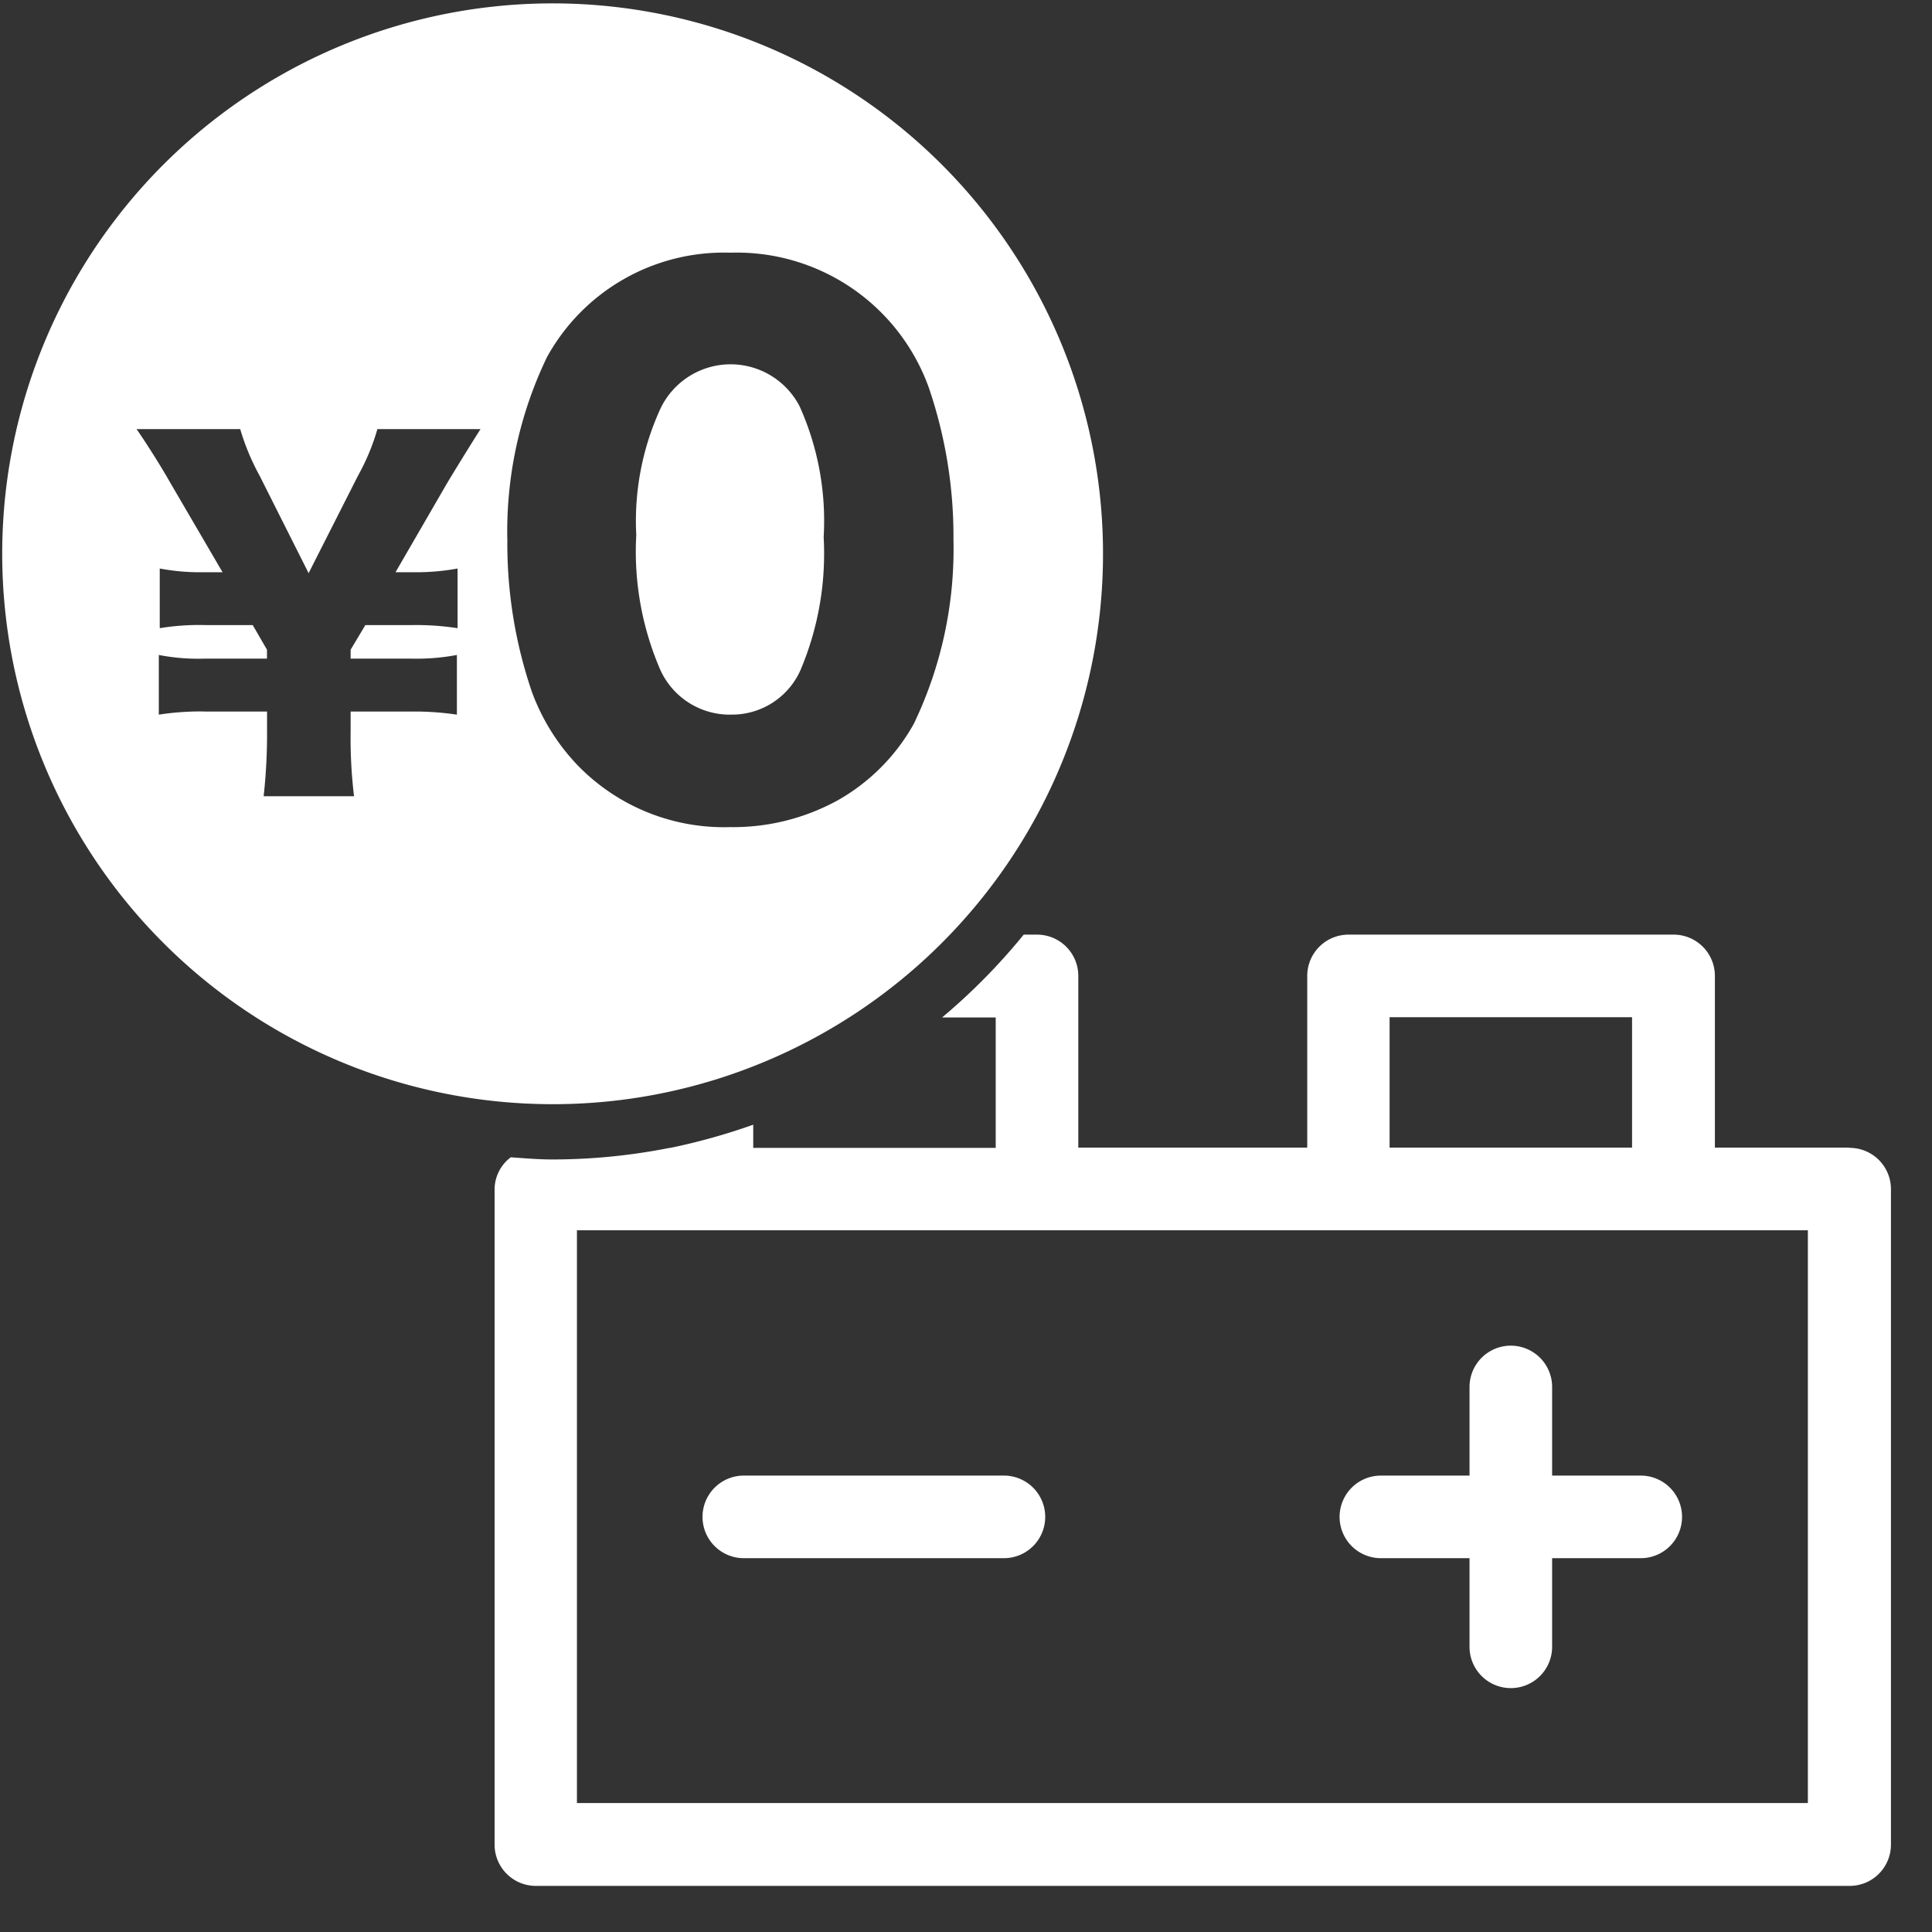
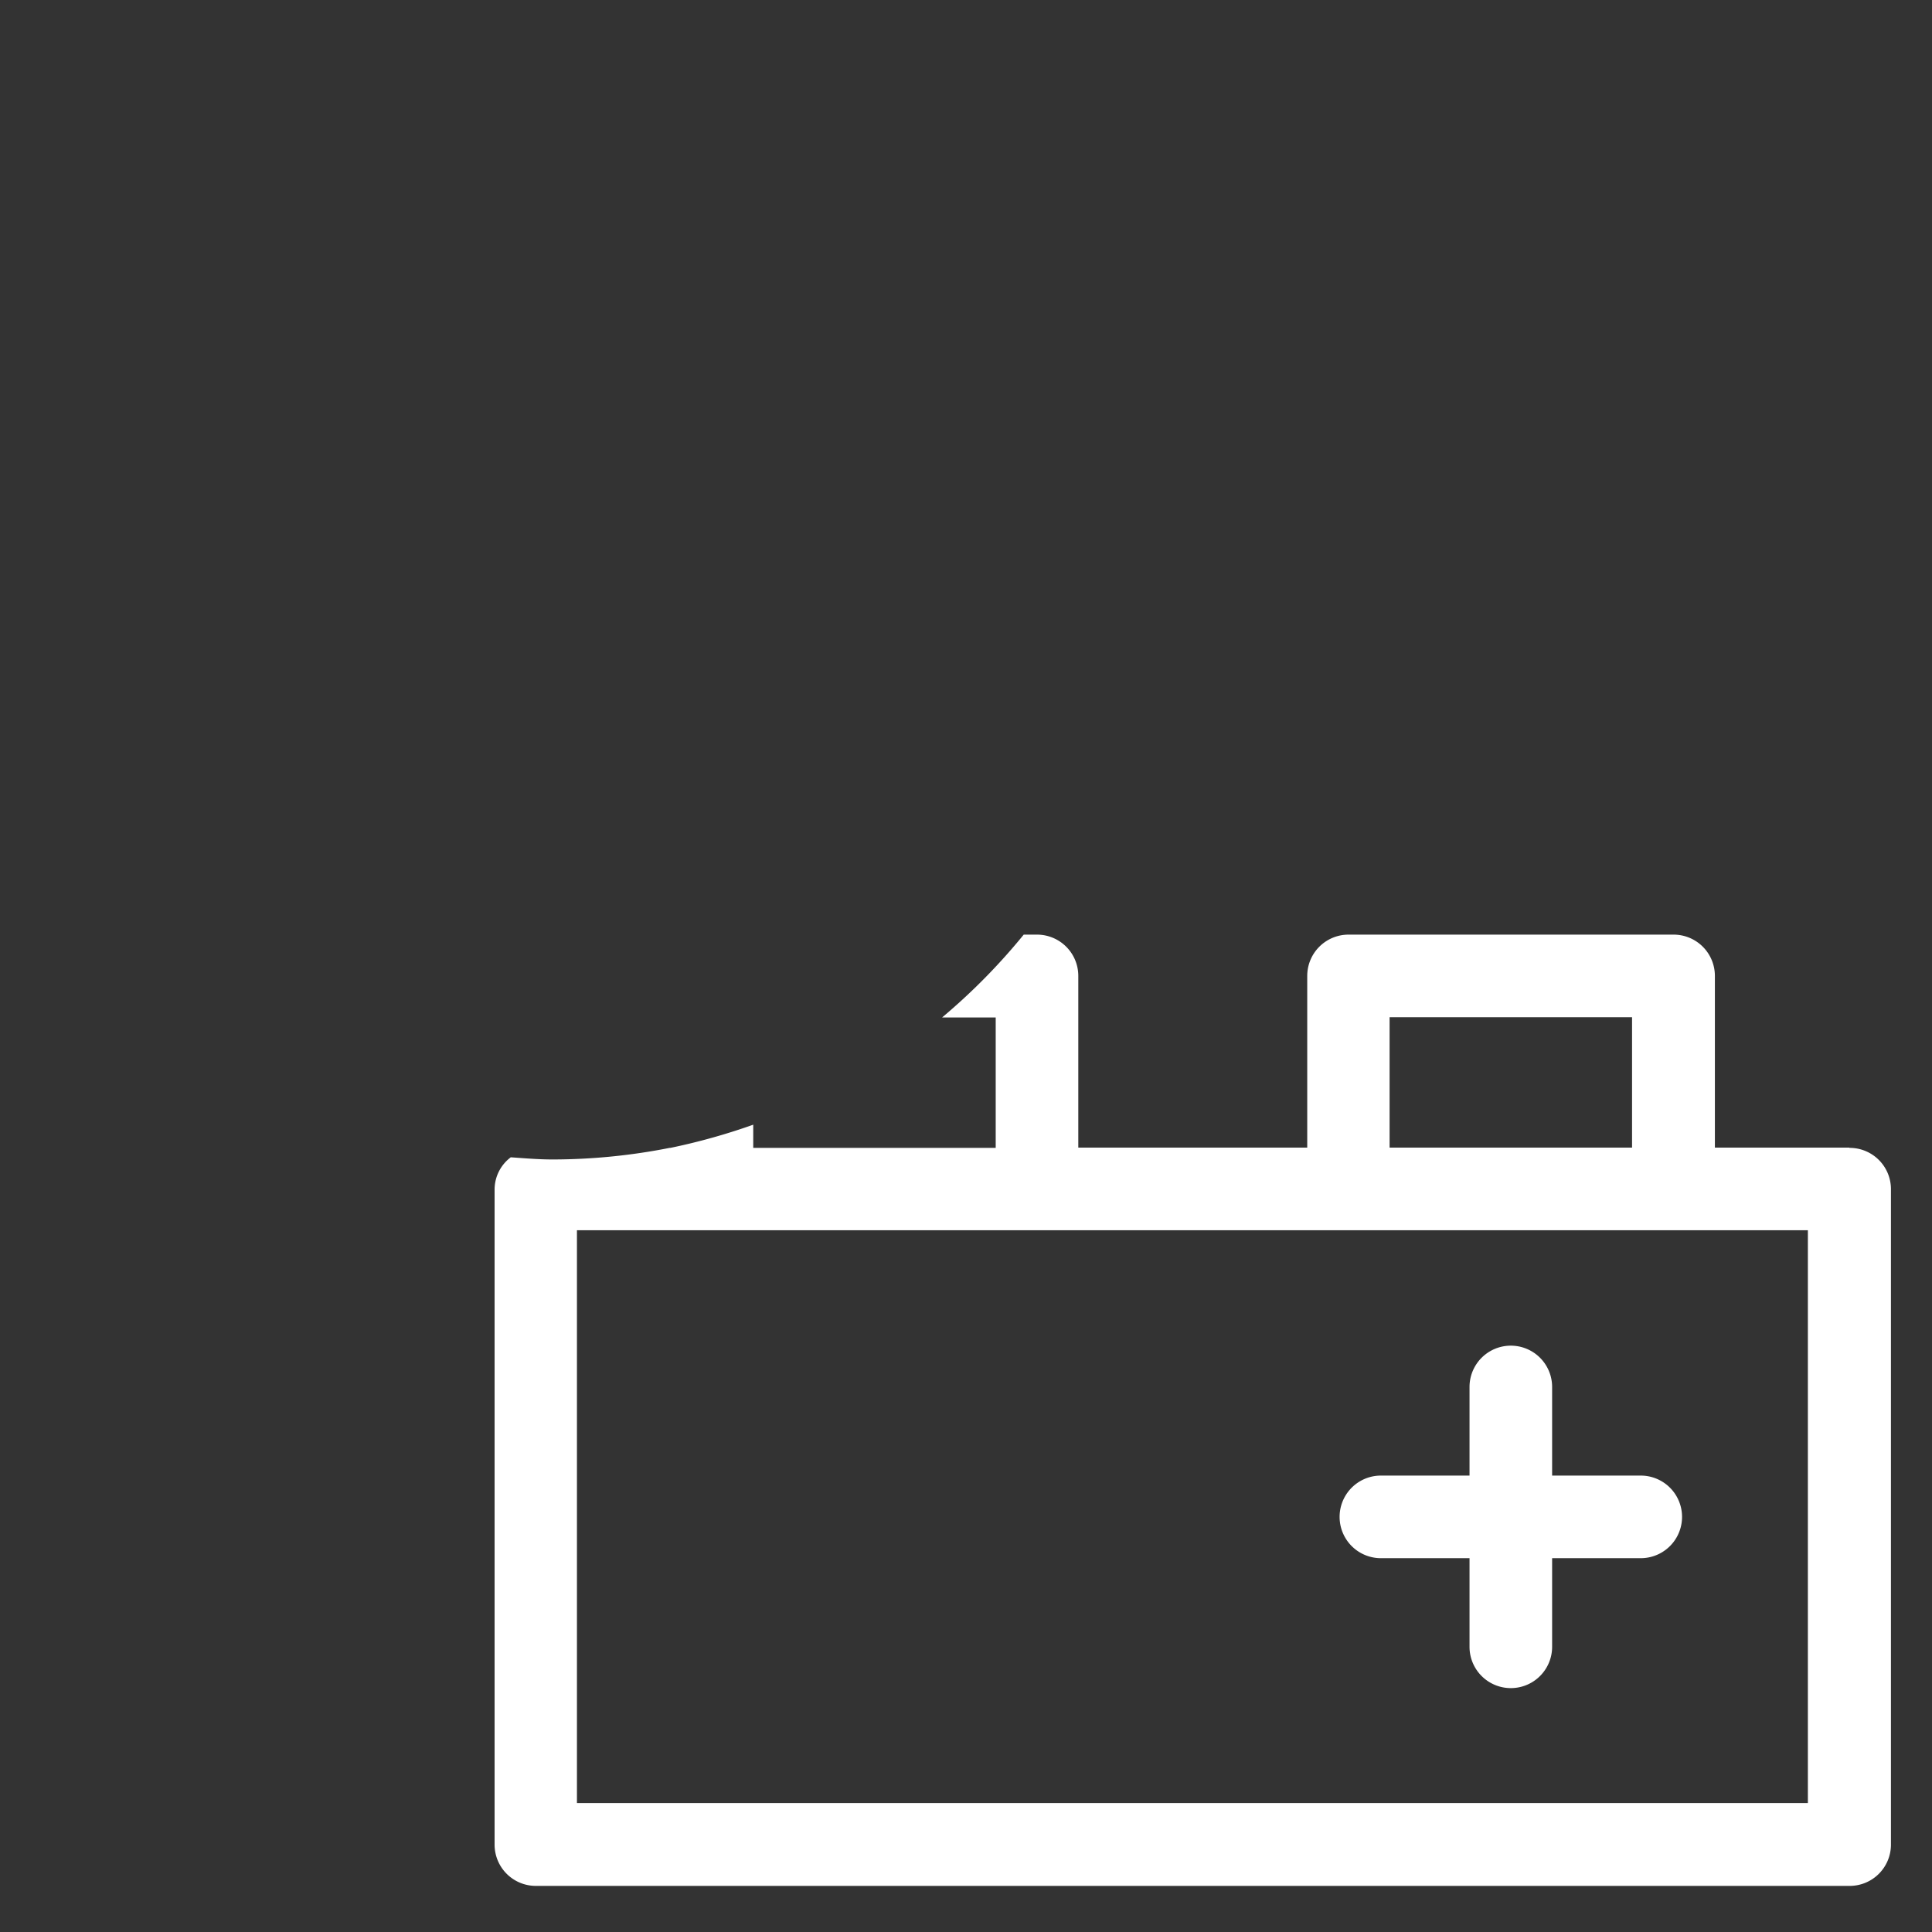
<svg xmlns="http://www.w3.org/2000/svg" width="80" height="80.001" viewBox="0 0 80 80.001">
  <rect x="0" y="0" width="80" height="80.001" fill="#333333" stroke="none" />
  <g transform="translate(0 0.001)">
    <rect width="80" height="80" fill="#fff" opacity="0" />
-     <path d="M30.8,64.52H41.57a1.71,1.71,0,1,0,0-3.42H30.8a1.71,1.71,0,1,0,0,3.42Z" fill="#fff" />
    <path d="M57.18,64.52h3.67v3.67a1.71,1.71,0,1,0,3.42,0V64.52h3.67a1.71,1.71,0,0,0,0-3.42H64.27V57.43a1.71,1.71,0,1,0-3.42,0V61.1H57.18a1.71,1.71,0,0,0,0,3.42Z" fill="#fff" />
-     <path d="M2878.86,3934.721a22.791,22.791,0,1,1,8.9-1.8A22.71,22.71,0,0,1,2878.86,3934.721Zm7.369-35.259a8.363,8.363,0,0,0-7.58,4.325,16.634,16.634,0,0,0-1.641,7.594,19,19,0,0,0,1.021,6.28,8.774,8.774,0,0,0,1.9,3.038,8.441,8.441,0,0,0,6.3,2.549,8.991,8.991,0,0,0,4.462-1.111,8.25,8.25,0,0,0,3.149-3.168,16.718,16.718,0,0,0,1.641-7.619,19.076,19.076,0,0,0-1.021-6.3,8.45,8.45,0,0,0-8.23-5.587Zm-21.771,19h2.6v.791a23.47,23.47,0,0,1-.141,2.717h3.743a20.172,20.172,0,0,1-.141-2.717v-.791h2.541a11.953,11.953,0,0,1,1.859.129v-2.471a9.052,9.052,0,0,1-1.859.152h-2.541v-.371l.61-1.019h1.958a11.125,11.125,0,0,1,1.86.129v-2.471a9.4,9.4,0,0,1-1.86.153h-.709l2.15-3.712c.15-.253,1.046-1.715,1.37-2.213h-4.271a9.109,9.109,0,0,1-.8,1.923l-2.048,4.041-2.032-4.041a9.617,9.617,0,0,1-.8-1.923h-4.292c.339.48,1.021,1.552,1.391,2.212l2.169,3.713h-.729a9.025,9.025,0,0,1-1.871-.153v2.471a9.894,9.894,0,0,1,1.871-.129h1.978l.591,1.019v.371h-2.6a8.544,8.544,0,0,1-1.879-.152v2.471A11.142,11.142,0,0,1,2864.459,3918.46Zm21.8.129a3.157,3.157,0,0,1-2.924-1.873,12.323,12.323,0,0,1-.988-5.555v-.012a11.165,11.165,0,0,1,.992-5.21,3.216,3.216,0,0,1,5.777-.107,11.563,11.563,0,0,1,.991,5.407,12.375,12.375,0,0,1-.957,5.5A3.1,3.1,0,0,1,2886.261,3918.589Z" transform="translate(-2856 -3889)" fill="#fff" />
    <path d="M76.57,47.52H71.01V40.41A1.709,1.709,0,0,0,69.3,38.7H55.84a1.709,1.709,0,0,0-1.71,1.71v7.11H44.65V40.41a1.709,1.709,0,0,0-1.71-1.71h-.55a25.484,25.484,0,0,1-3.38,3.43h2.22v5.4H31.19v-.96a25.923,25.923,0,0,1-3.43.96h-.03a25.006,25.006,0,0,1-4.85.48c-.58,0-1.16-.05-1.73-.09a1.671,1.671,0,0,0-.67,1.32V76.38a1.709,1.709,0,0,0,1.71,1.71h54.4a1.709,1.709,0,0,0,1.71-1.71V49.24a1.709,1.709,0,0,0-1.71-1.71Zm-19.03-5.4H67.58v5.4H57.54ZM74.86,74.66H23.89V50.94H74.86Z" fill="#fff" />
  </g>
</svg>